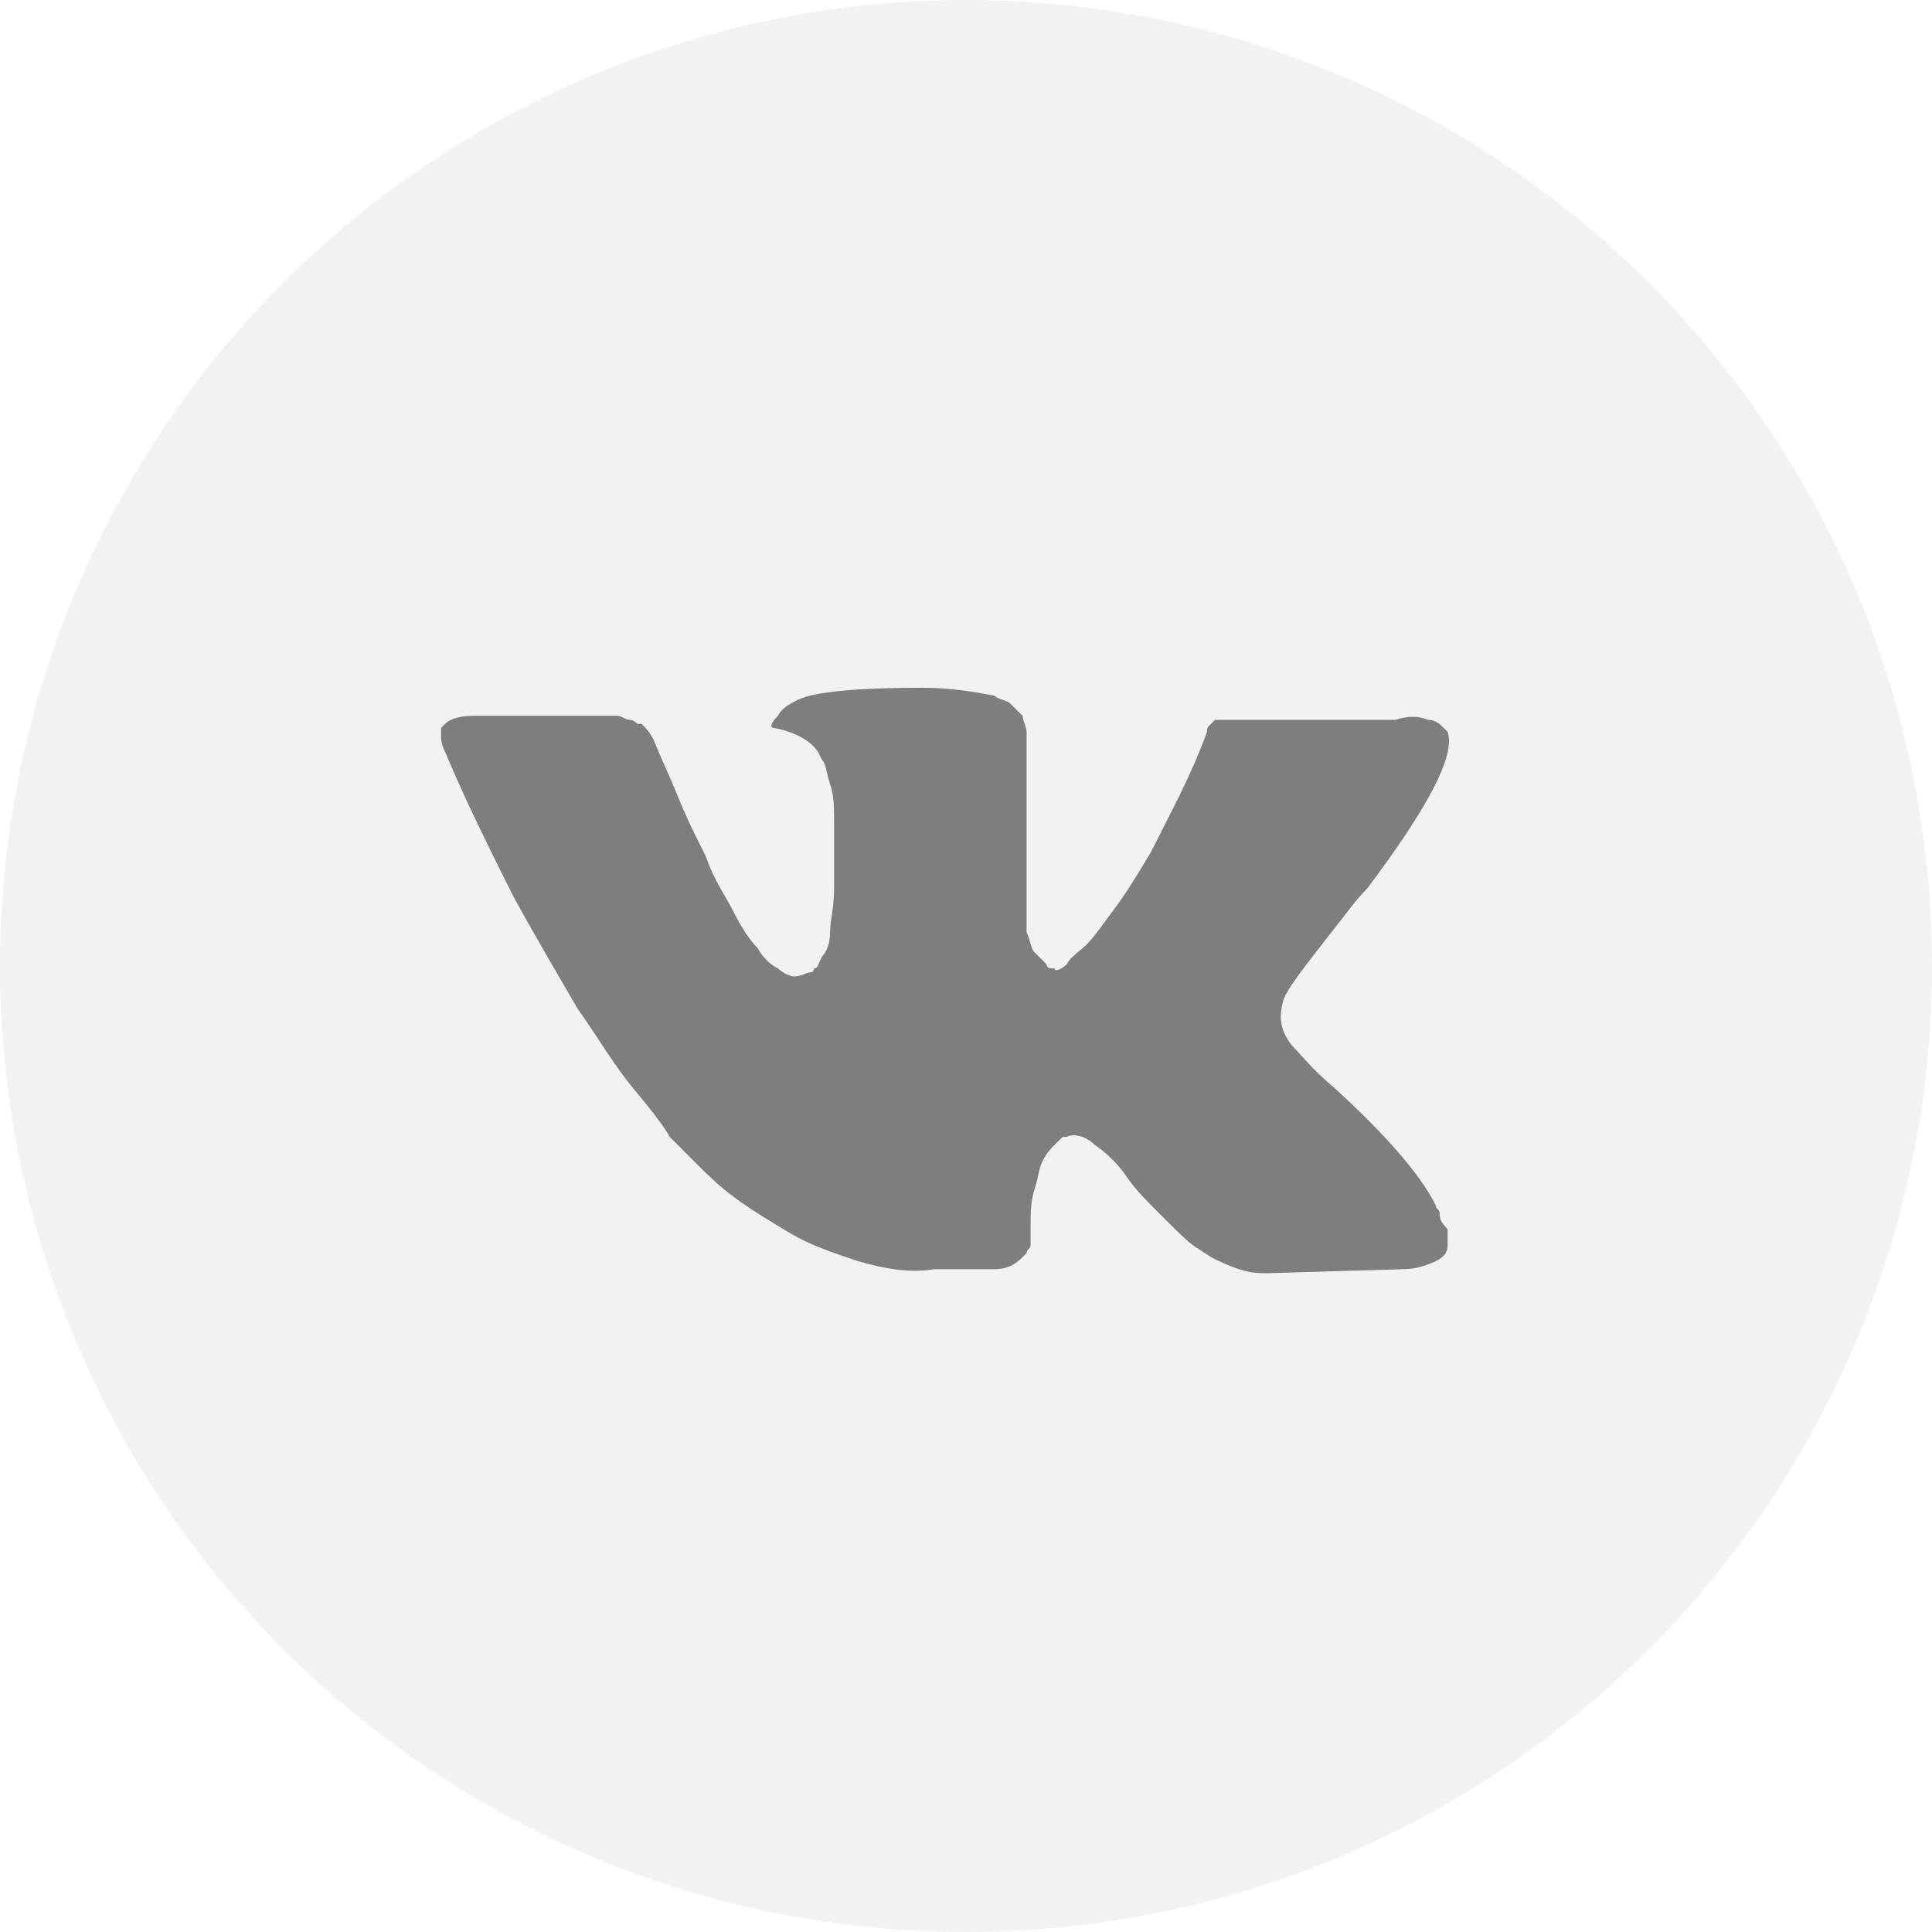
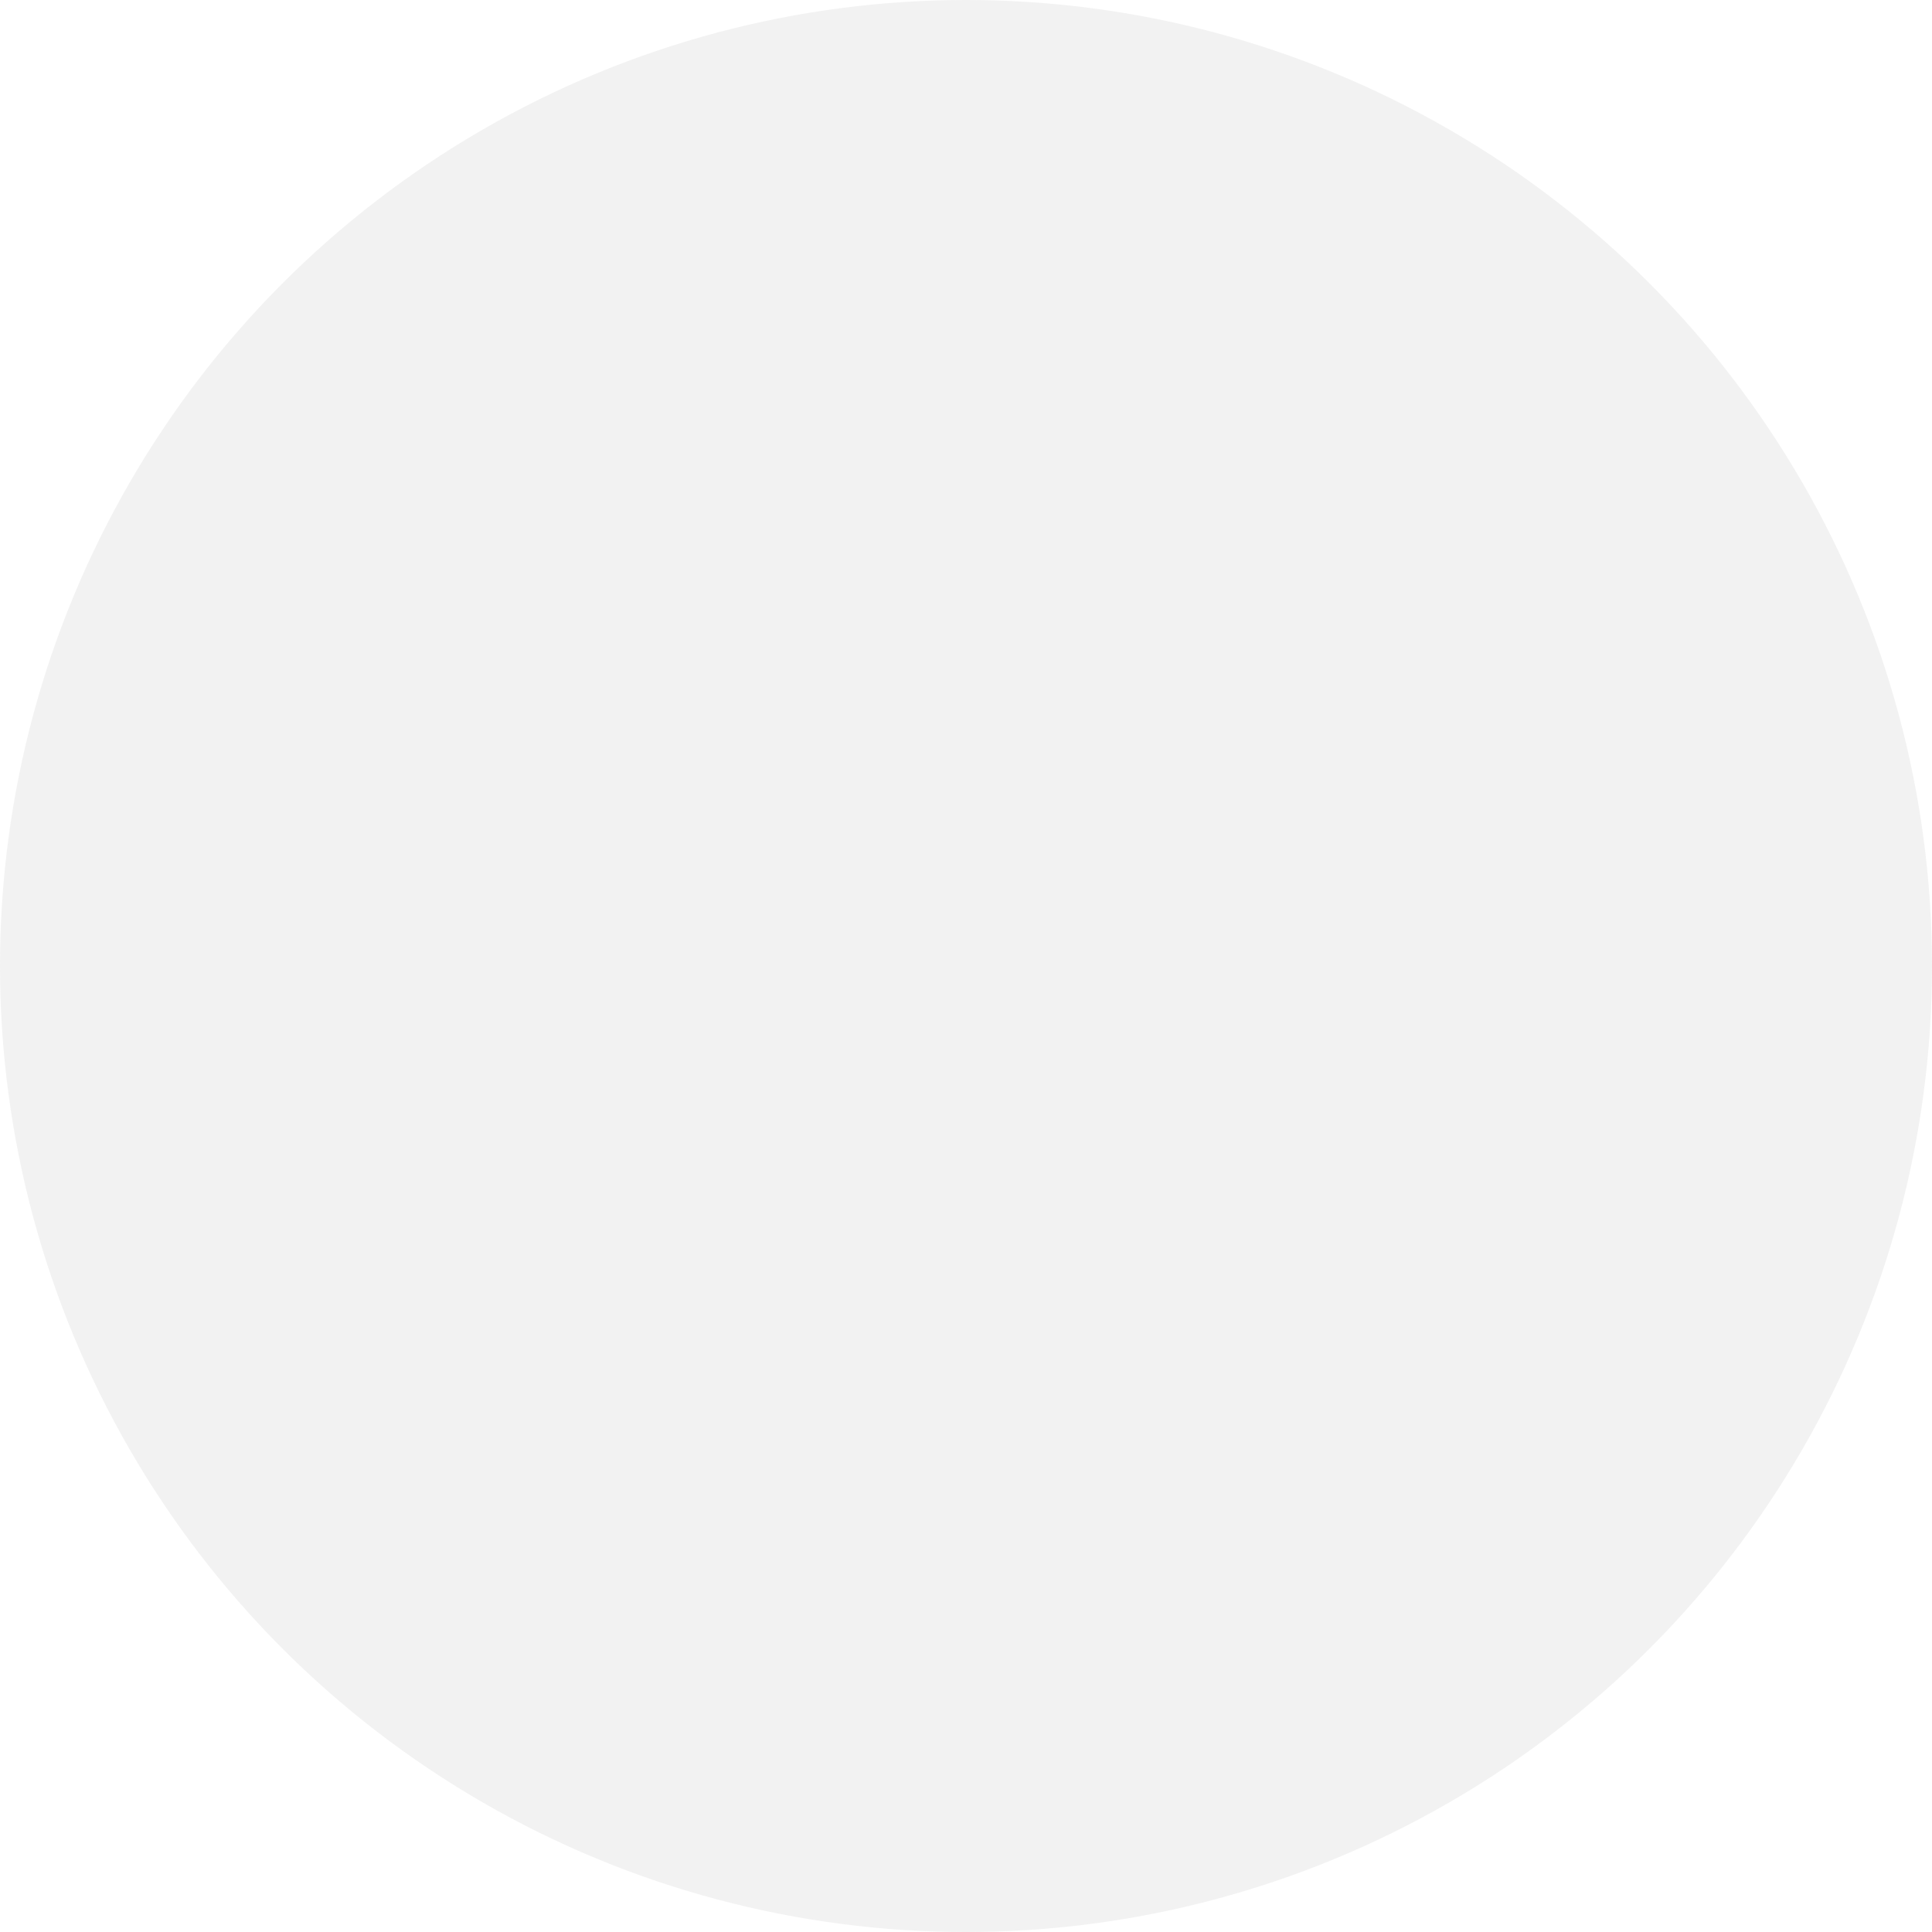
<svg xmlns="http://www.w3.org/2000/svg" width="200" height="200" viewBox="0 0 200 200" fill="none">
  <circle opacity="0.1" cx="100" cy="100" r="100" fill="#7E7E7E" />
-   <path d="M149.028 125.575C149.028 125.16 148.613 125.16 148.613 124.745C146.952 121.424 143.216 117.273 138.235 112.707C135.744 110.631 134.499 108.971 133.668 108.14C132.423 106.48 132.423 105.235 132.838 103.574C133.253 102.329 134.914 100.253 137.82 96.517C139.48 94.442 140.31 93.196 141.556 91.951C147.782 83.649 150.688 78.252 149.858 75.761L149.443 75.347C149.028 74.931 148.612 74.516 147.782 74.516C146.952 74.101 145.707 74.101 144.461 74.516H128.687C128.272 74.516 128.272 74.516 127.442 74.516C127.027 74.516 126.611 74.516 126.611 74.516H126.196H125.781L125.366 74.931C124.951 75.346 124.951 75.346 124.951 75.761C123.29 80.328 121.215 84.064 119.139 88.215C117.894 90.29 116.649 92.366 115.403 94.027C114.158 95.687 113.328 96.932 112.497 97.763C111.667 98.593 110.837 99.008 110.422 99.838C110.007 100.253 109.177 100.668 109.177 100.253C108.762 100.253 108.346 100.253 108.346 99.838C107.931 99.423 107.516 99.008 107.101 98.593C106.686 98.178 106.686 97.347 106.271 96.517C106.271 95.687 106.271 94.857 106.271 94.442C106.271 94.027 106.271 92.781 106.271 91.951C106.271 90.706 106.271 89.875 106.271 89.46C106.271 88.215 106.271 86.555 106.271 84.894C106.271 83.234 106.271 81.988 106.271 81.158C106.271 80.328 106.271 79.082 106.271 78.252C106.271 77.007 106.271 76.177 106.271 75.761C106.271 75.346 105.856 74.516 105.856 74.101C105.441 73.686 105.025 73.271 104.61 72.856C104.195 72.441 103.365 72.441 102.95 72.025C100.874 71.61 98.384 71.195 95.478 71.195C88.836 71.195 84.27 71.61 82.609 72.441C81.779 72.856 80.949 73.271 80.534 74.101C79.704 74.931 79.704 75.347 80.119 75.347C82.194 75.762 83.855 76.592 84.685 77.837L85.1 78.667C85.515 79.082 85.515 79.913 85.93 81.158C86.345 82.403 86.345 83.649 86.345 85.309C86.345 87.8 86.345 90.291 86.345 91.951C86.345 94.027 85.93 95.272 85.93 96.517C85.93 97.763 85.515 98.593 85.1 99.008C84.685 99.838 84.685 100.253 84.27 100.253C84.27 100.253 84.27 100.668 83.855 100.668C83.439 100.668 83.024 101.084 82.194 101.084C81.779 101.084 80.949 100.668 80.534 100.253C79.704 99.838 78.873 99.008 78.458 98.178C77.628 97.347 76.798 96.102 75.967 94.442C75.137 92.781 73.892 91.121 73.062 88.63L72.231 86.97C71.816 86.139 70.986 84.479 70.156 82.403C69.326 80.328 68.495 78.667 67.665 76.592C67.25 75.762 66.835 75.346 66.42 74.931H66.005C66.005 74.931 65.59 74.516 65.174 74.516C64.759 74.516 64.344 74.101 63.929 74.101H48.985C47.325 74.101 46.494 74.516 46.079 74.931L45.664 75.347C45.664 75.347 45.664 75.762 45.664 76.177C45.664 76.592 45.664 77.007 46.079 77.837C48.155 82.819 50.645 87.8 53.136 92.781C55.627 97.347 58.117 101.499 59.778 104.404C61.854 107.31 63.514 110.216 65.59 112.707C67.665 115.197 68.91 116.858 69.326 117.688C70.156 118.518 70.571 118.933 70.986 119.349L72.231 120.594C73.062 121.424 74.307 122.67 75.967 123.915C77.628 125.16 79.703 126.406 81.779 127.651C83.855 128.896 86.345 129.726 88.836 130.557C91.742 131.387 94.233 131.802 96.723 131.387H102.95C104.195 131.387 105.026 130.972 105.856 130.142L106.271 129.726C106.271 129.311 106.686 129.311 106.686 128.896C106.686 128.481 106.686 128.066 106.686 127.236C106.686 125.575 106.686 124.33 107.101 123.085C107.516 121.839 107.516 121.009 107.931 120.179C108.346 119.349 108.762 118.933 109.177 118.518C109.592 118.103 110.007 117.688 110.007 117.688H110.422C111.252 117.273 112.498 117.688 113.328 118.518C114.573 119.349 115.818 120.594 116.649 121.839C117.479 123.085 118.724 124.33 120.385 125.99C122.045 127.651 123.291 128.896 124.121 129.311L125.366 130.142C126.196 130.557 127.027 130.972 128.272 131.387C129.517 131.802 130.347 131.802 131.178 131.802L145.292 131.387C146.537 131.387 147.782 130.972 148.613 130.557C149.443 130.142 149.858 129.726 149.858 128.896C149.858 128.481 149.858 127.651 149.858 127.236C149.028 126.406 149.028 125.99 149.028 125.575Z" fill="#7E7E7E" />
</svg>